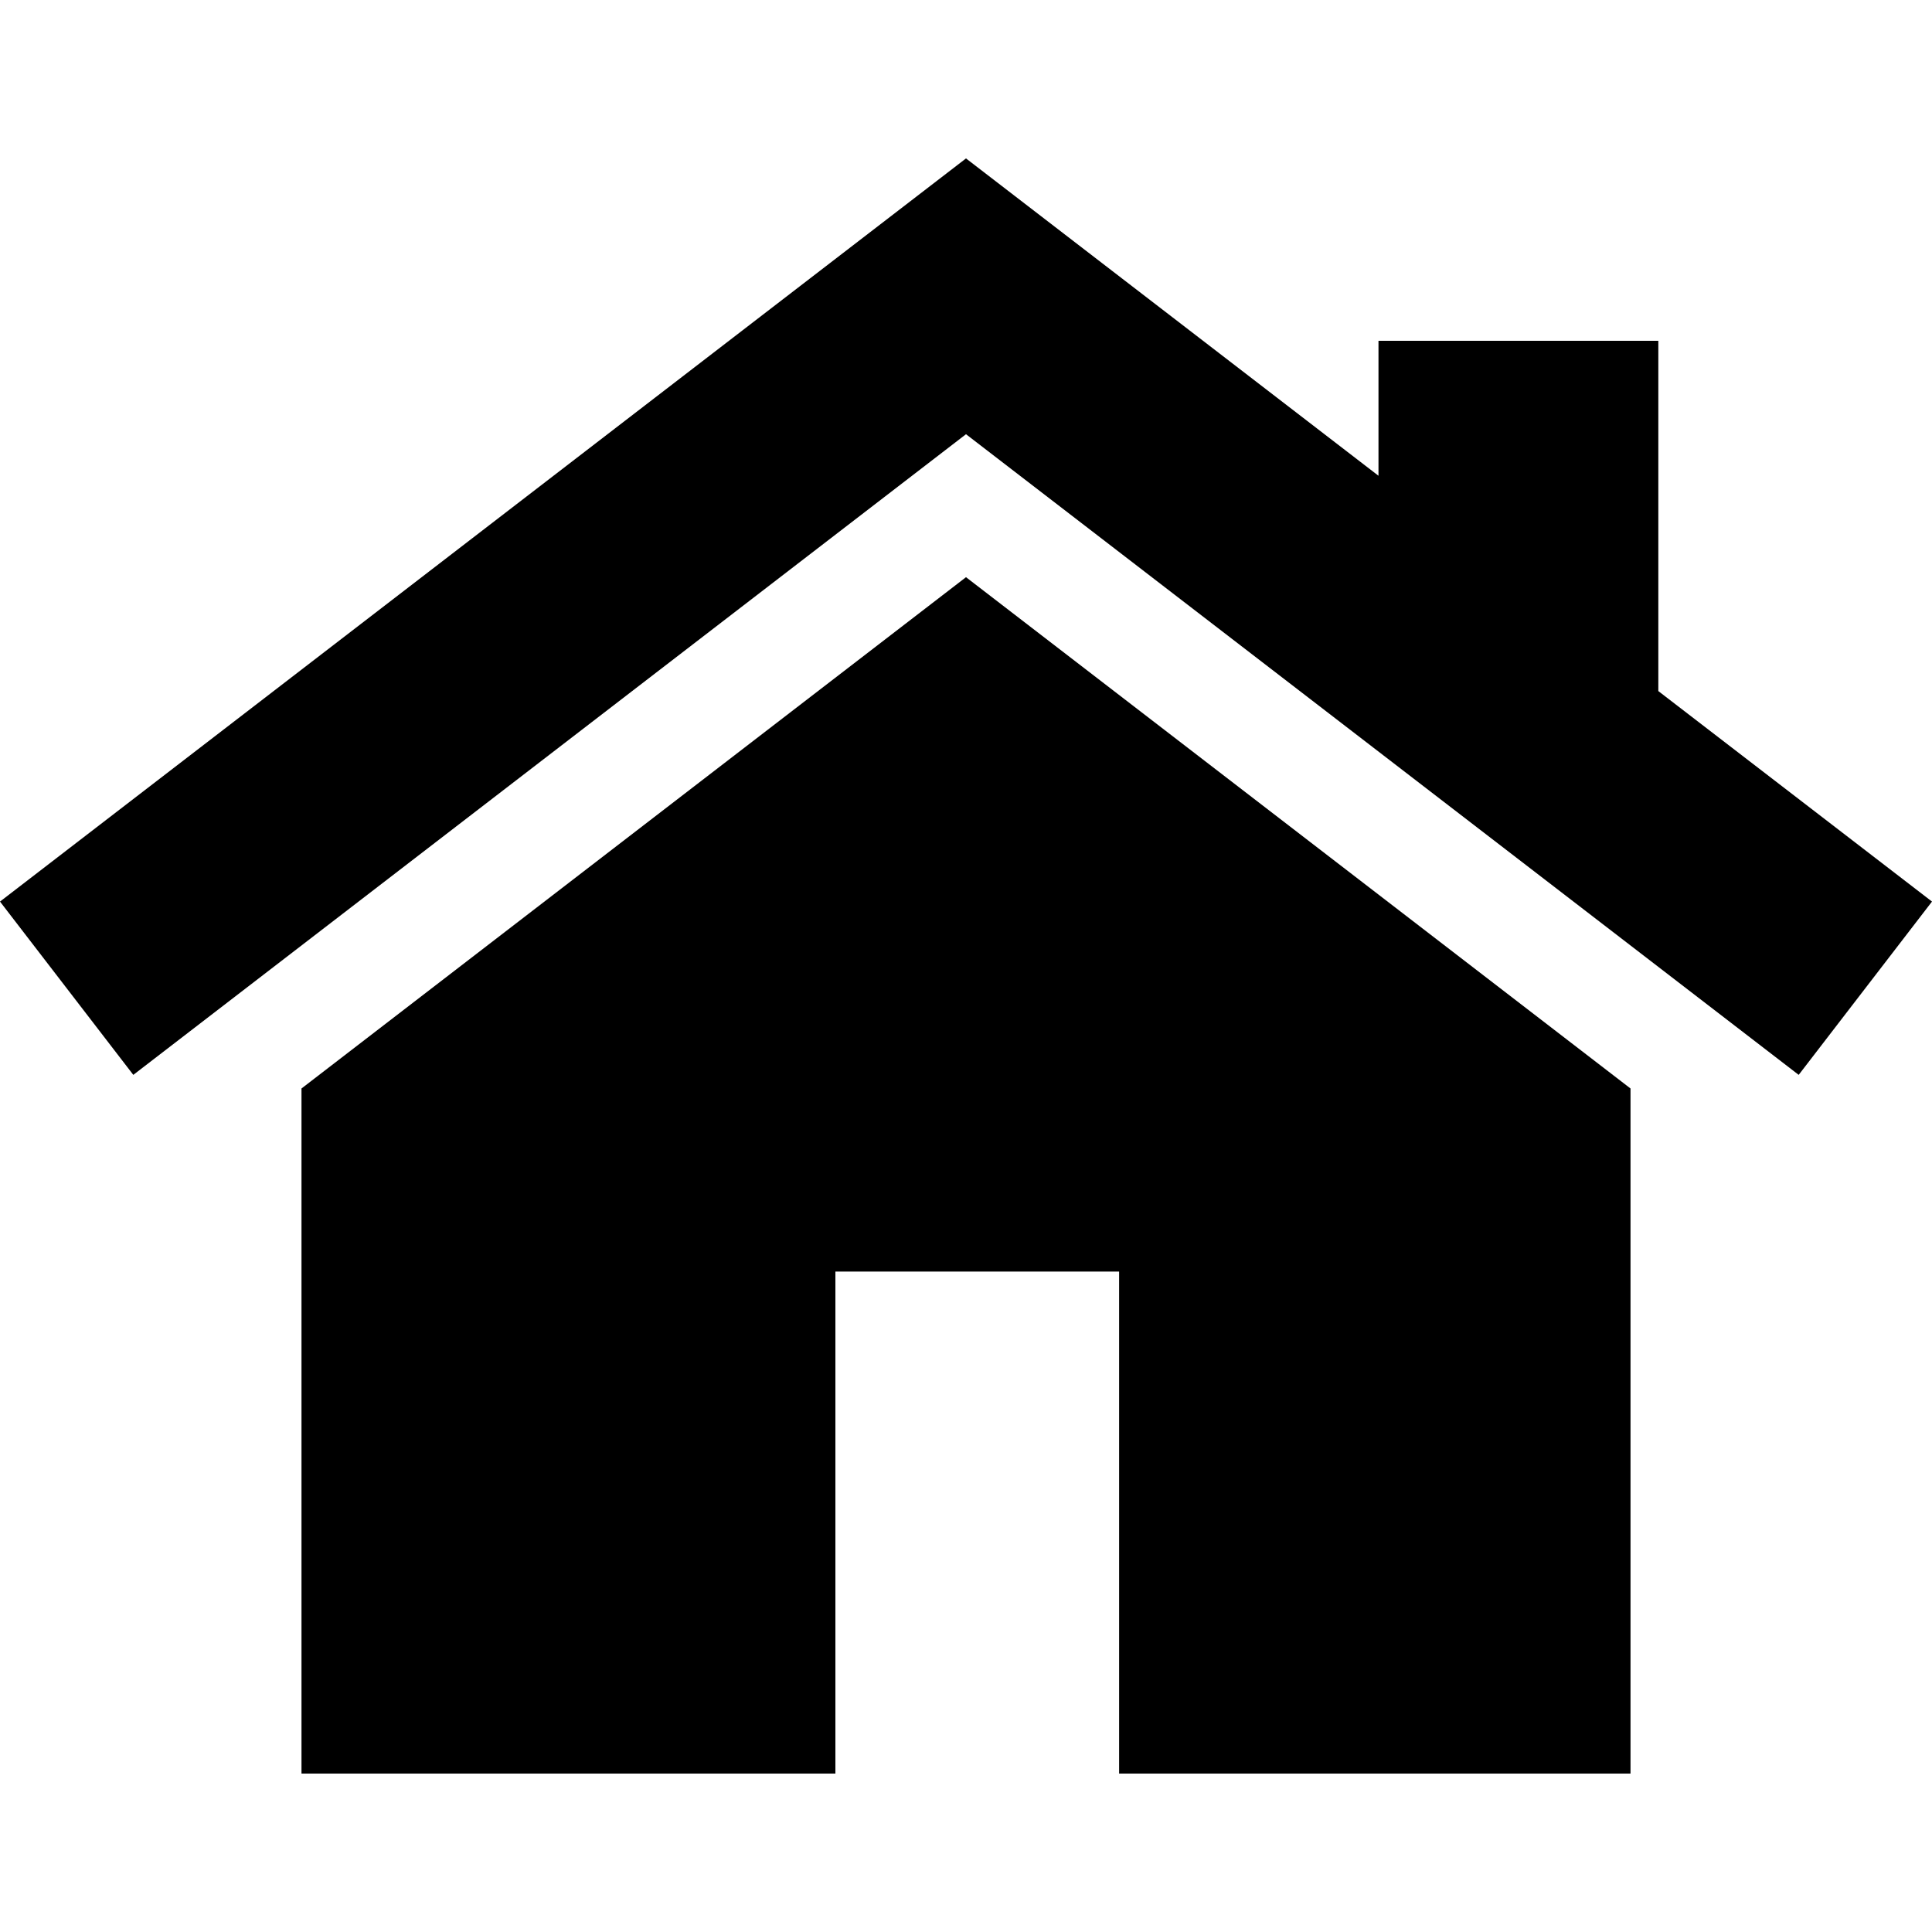
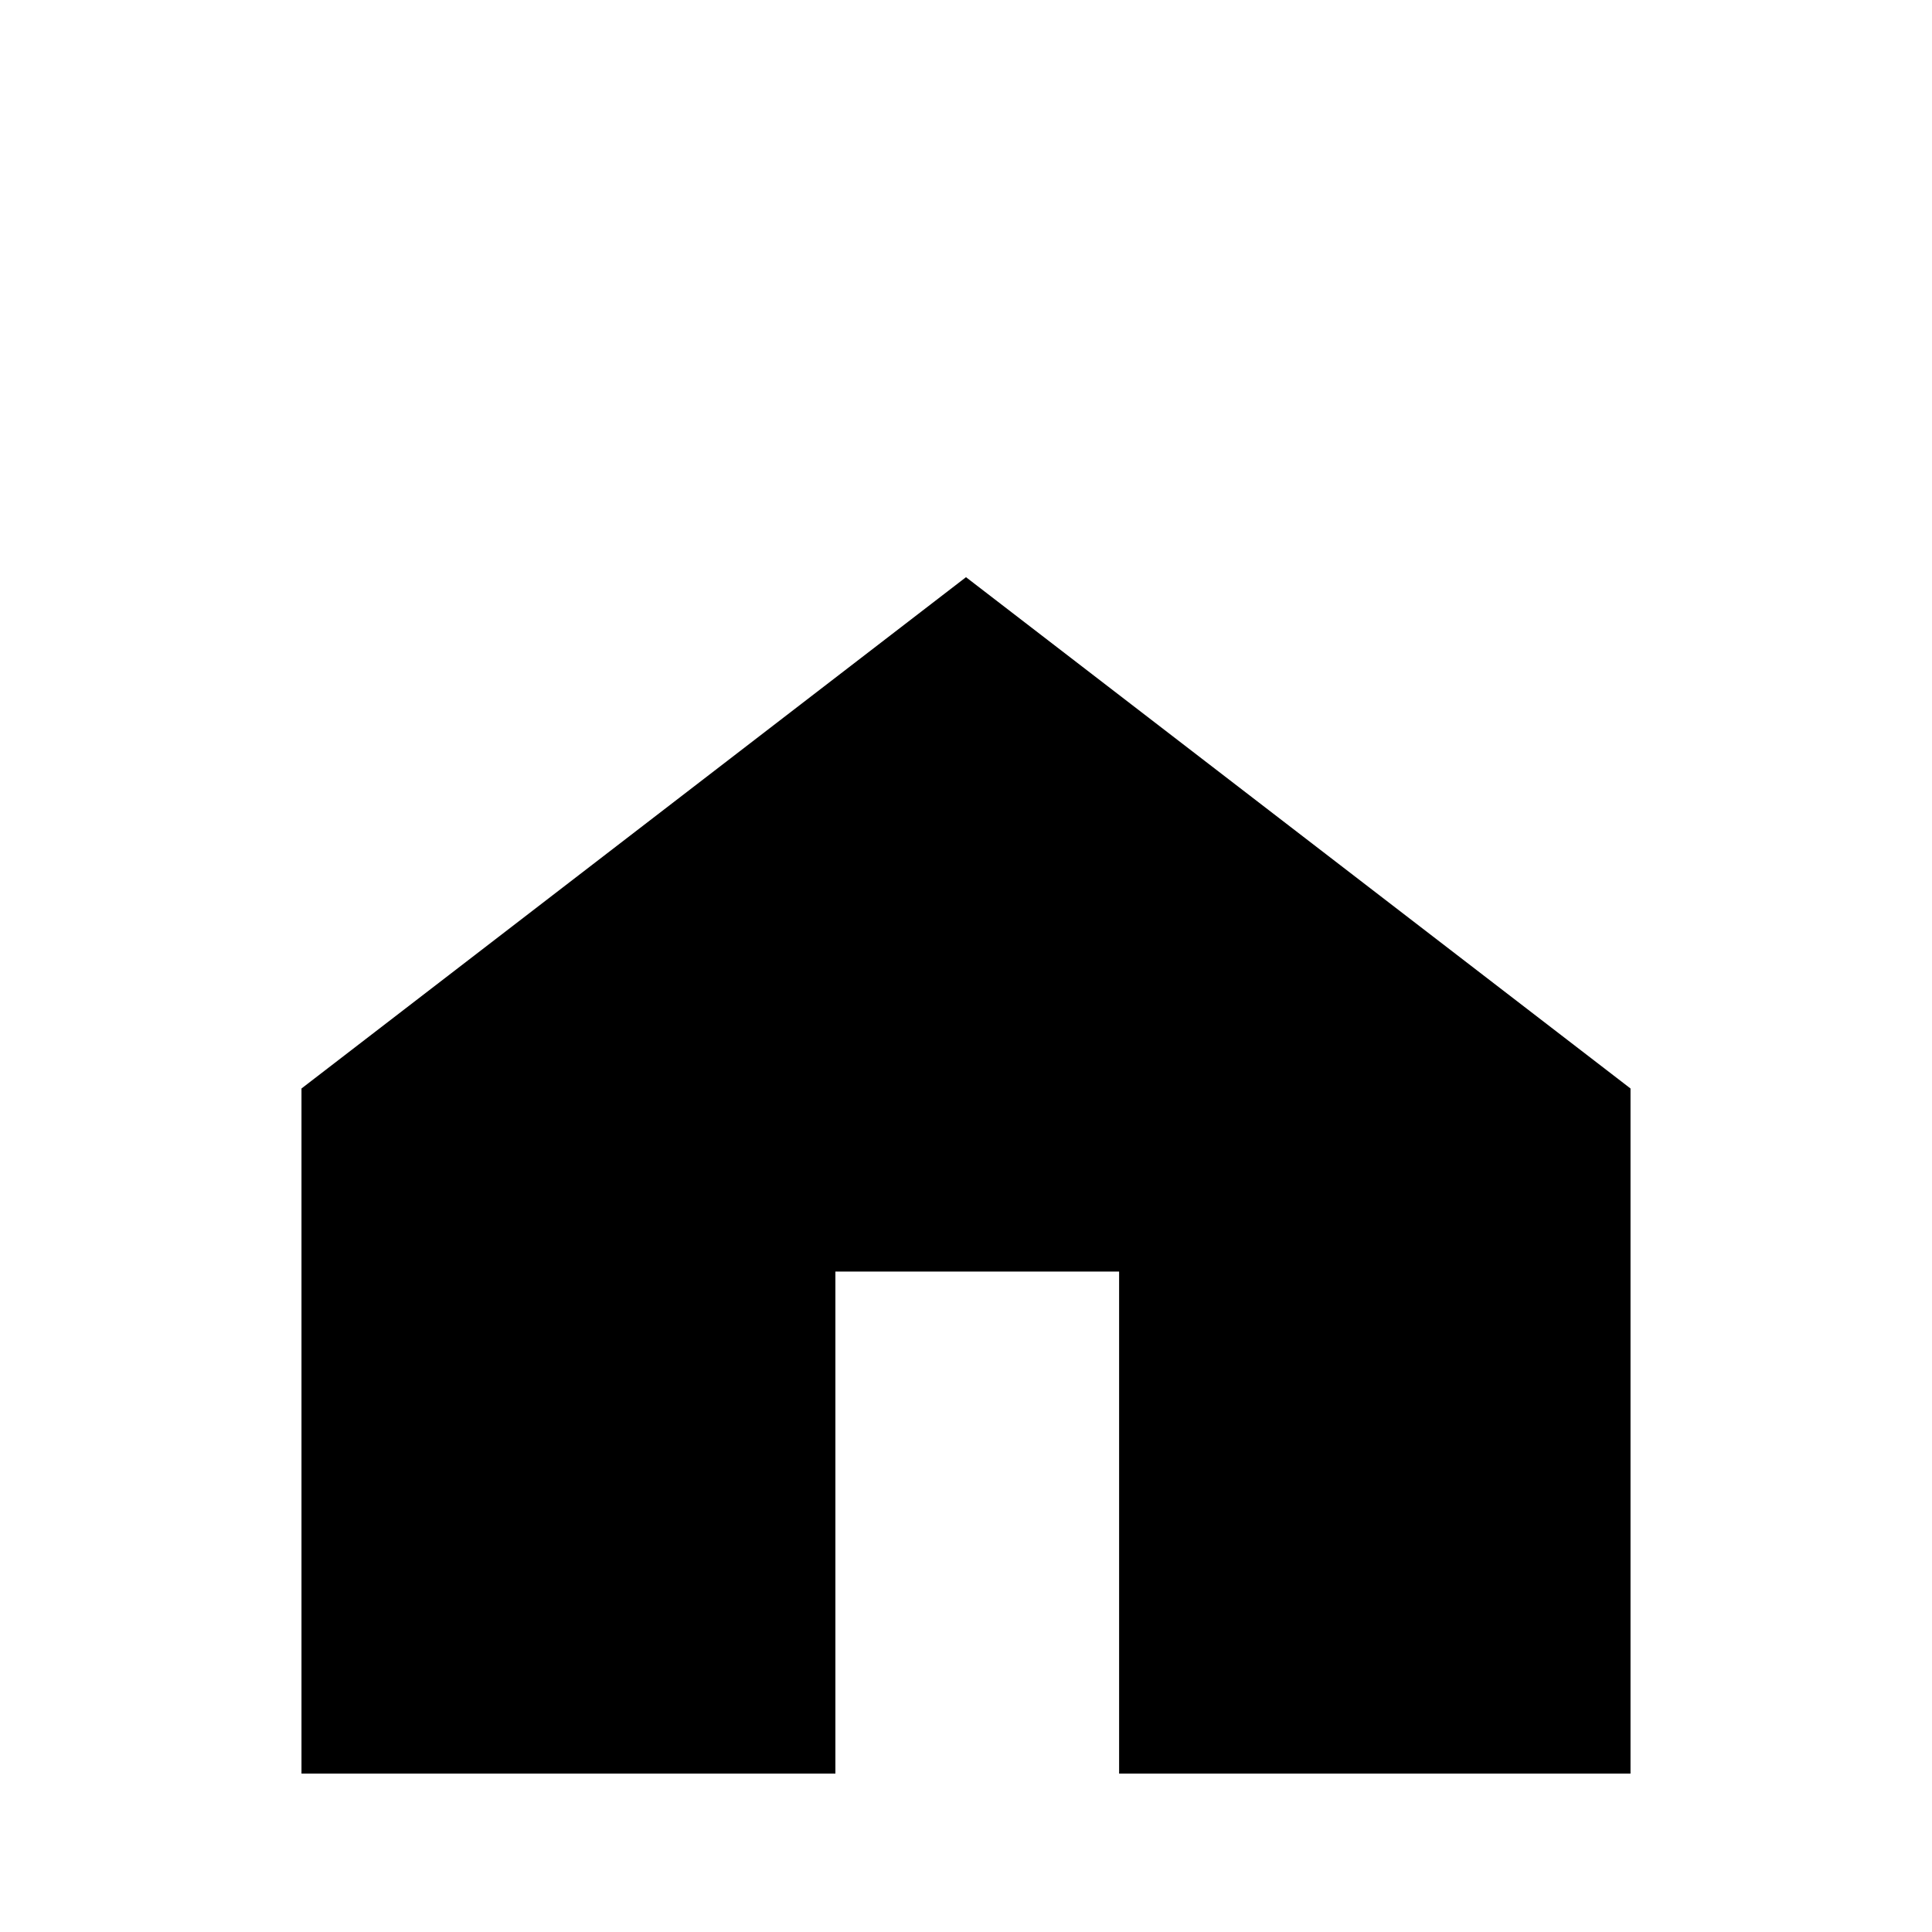
<svg xmlns="http://www.w3.org/2000/svg" width="20" height="20" viewBox="0 0 20 20">
  <g id="Gruppe">
    <g id="g1">
      <path id="Pfad" fill="#000000" stroke="none" d="M 10 5.975 L 3.121 11.268 L 3.121 18.36 L 8.648 18.36 L 8.648 13.163 L 11.585 13.163 L 11.585 18.36 L 16.879 18.36 L 16.879 11.268 L 10 5.975 Z" />
    </g>
  </g>
  <g id="g2">
    <g id="g3">
-       <path id="path1" fill="#000000" stroke="none" d="M 17.167 7.154 L 17.167 3.528 L 14.27 3.528 L 14.27 4.925 L 10 1.64 L 0 9.333 L 1.38 11.127 L 10 4.495 L 18.62 11.127 L 20 9.333 L 17.167 7.154 Z" />
-     </g>
+       </g>
  </g>
</svg>